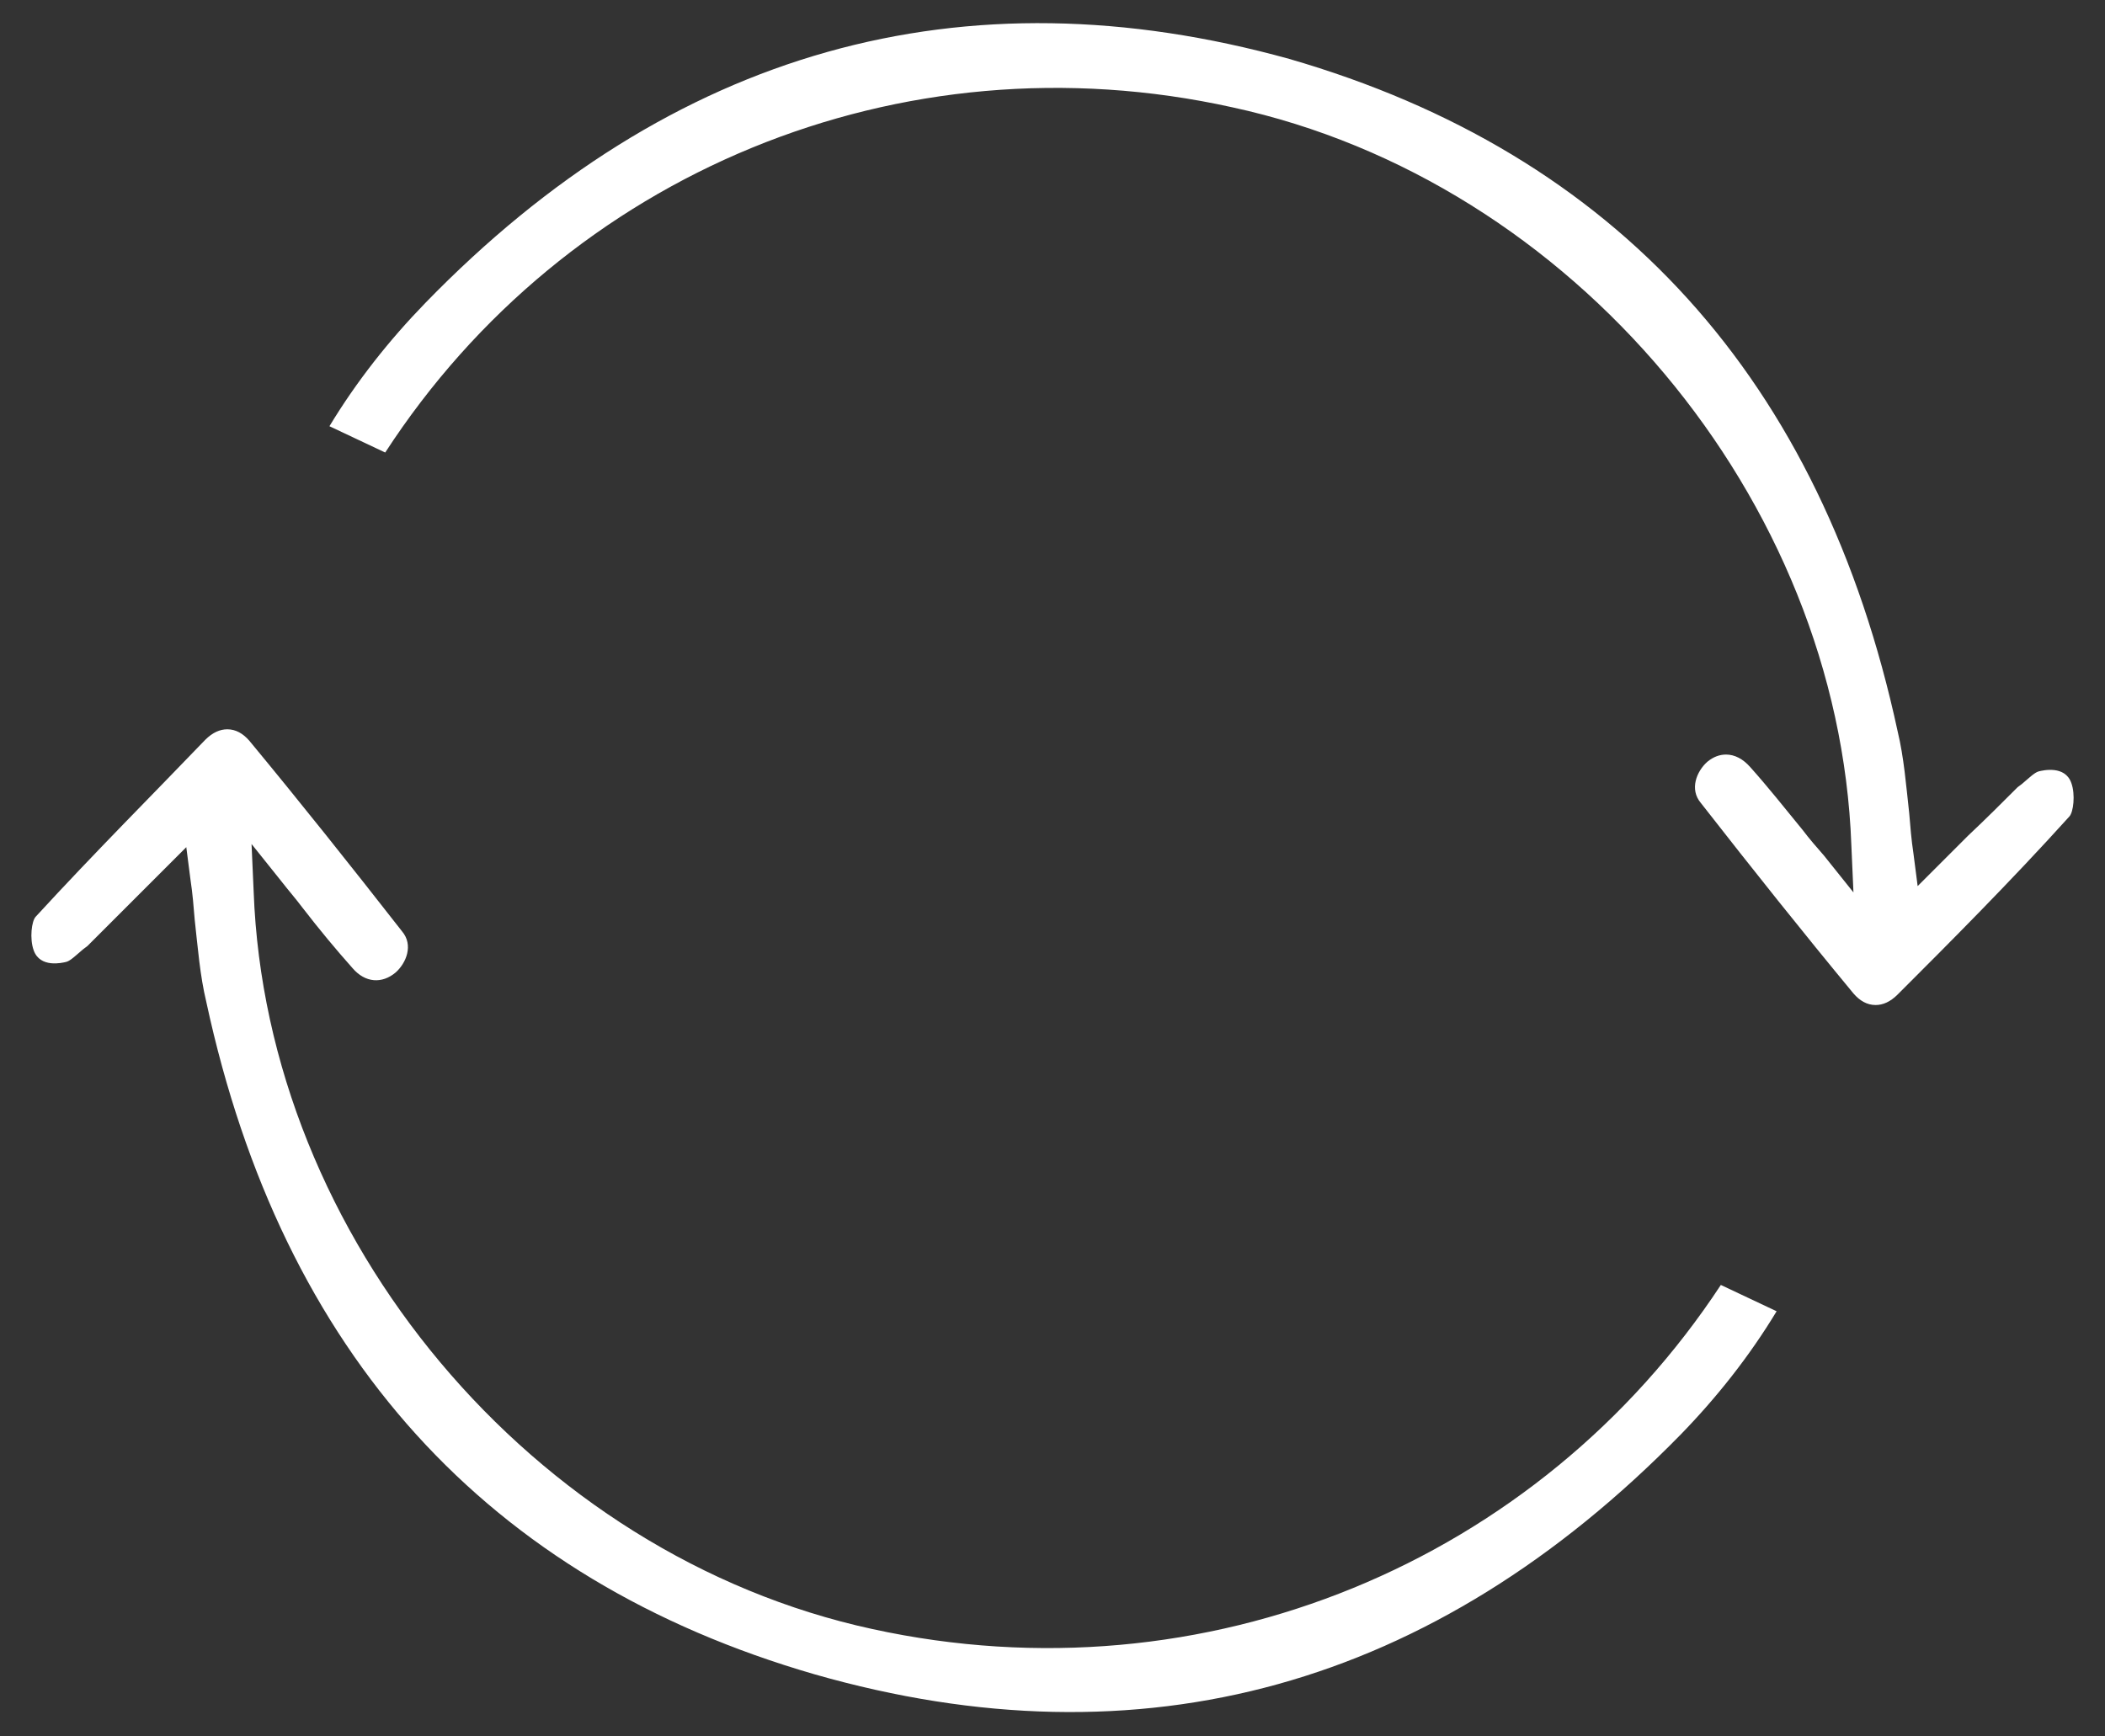
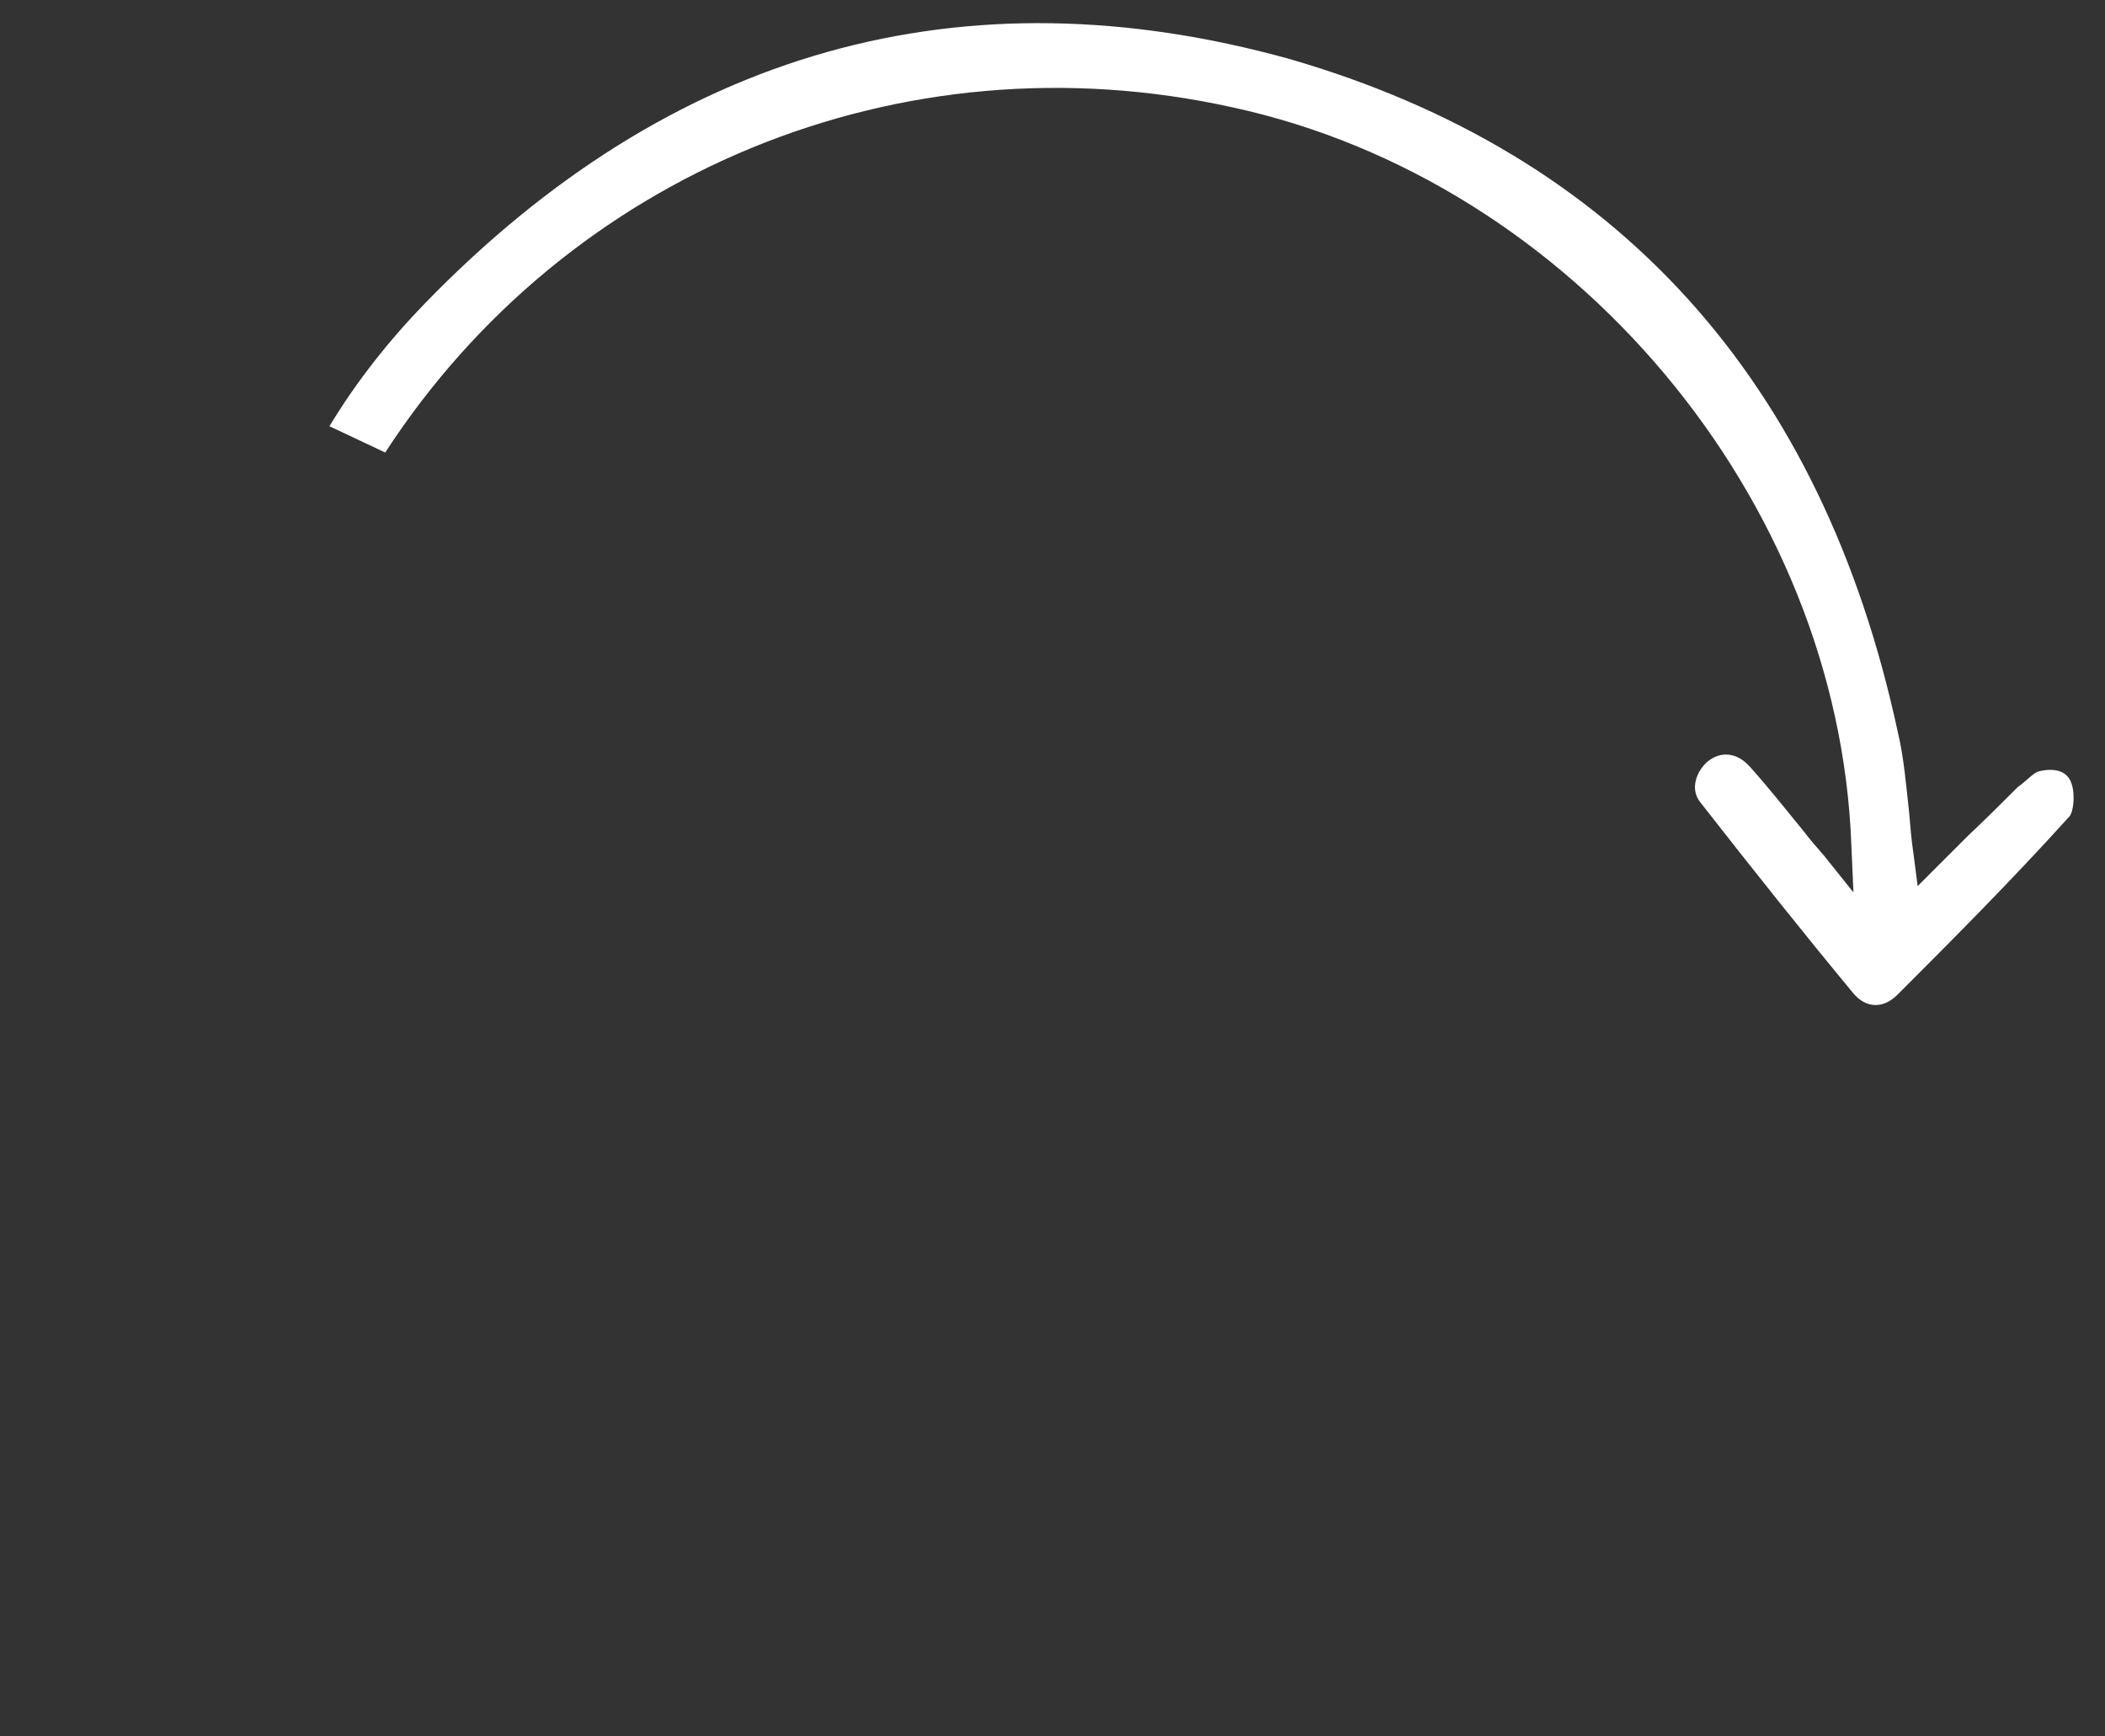
<svg xmlns="http://www.w3.org/2000/svg" version="1.1" id="Capa_1" x="0px" y="0px" viewBox="0 0 200 165" style="enable-background:new 0 0 200 165;" xml:space="preserve">
  <rect x="0" y="0" width="200" height="165" fill="#333333" stroke="none" />
  <style type="text/css">
	.st0{fill:#FFFFFF;}
</style>
  <g>
    <path class="st0" d="M171.3,78.9c-1.8-2.2-3.3-4.1-5-6c-0.7-0.8-1.5-1.2-2.3-1.2c-0.6,0-1.2,0.2-1.8,0.7c-1,0.9-1.7,2.6-0.6,3.9   c5,6.4,9.7,12.3,14.5,18.1c0.6,0.7,1.3,1.1,2.1,1.1c0.7,0,1.4-0.3,2.1-1c4.9-4.9,10.7-10.7,16.3-16.9c0.4-0.4,0.6-2.1,0.2-3.2   c-0.6-1.7-2.7-1.2-3.1-1.1c-0.4,0.1-1,0.7-1.6,1.2l-0.4,0.3c-1.5,1.5-3,3-4.7,4.6c-0.8,0.8-1.7,1.7-2.6,2.6l-2.2,2.2l-0.4-3.1   c-0.2-1.3-0.3-2.6-0.4-3.8c-0.3-2.7-0.5-5.3-1.1-7.8c-7.2-33.4-26.7-54.9-57.8-63.9C91.5-3,63.8,4.7,40.4,28.8   c-3.4,3.5-6.5,7.4-9.1,11.7l5.3,2.5c17.2-26.5,48.9-39.8,80.5-32.8c32.3,7,57.6,37.2,58.8,70.1l0.2,4.5l-2.8-3.5   C172.6,80.5,171.9,79.7,171.3,78.9z" />
-     <path class="st0" d="M82.9,154.8c-32.3-7-57.6-37.2-58.8-70.1l-0.2-4.5l2.8,3.5c0.7,0.9,1.4,1.7,2,2.5c1.7,2.2,3.2,4,4.8,5.8   c1.2,1.4,2.8,1.5,4.1,0.4c1-0.9,1.7-2.6,0.6-3.9c-5-6.4-9.7-12.3-14.5-18.1c-0.6-0.7-1.3-1.1-2.1-1.1c-0.7,0-1.4,0.3-2.1,1   C14.8,75.2,9,81,3.4,87.1c-0.4,0.4-0.6,2.1-0.2,3.2c0.6,1.7,2.7,1.2,3.1,1.1c0.4-0.1,1-0.7,1.6-1.2l0.4-0.3c1.5-1.5,3-3,4.6-4.6   c0.8-0.8,1.7-1.7,2.6-2.6l2.2-2.2l0.4,3.1c0.2,1.3,0.3,2.6,0.4,3.8c0.3,2.7,0.5,5.3,1.1,7.8c7.2,33.4,26.7,54.9,57.8,63.9   c31.1,8.9,58.8,1.2,82.3-22.8c3.4-3.5,6.5-7.4,9.1-11.7l-5.3-2.5C146.2,148.4,114.5,161.7,82.9,154.8z" />
  </g>
</svg>